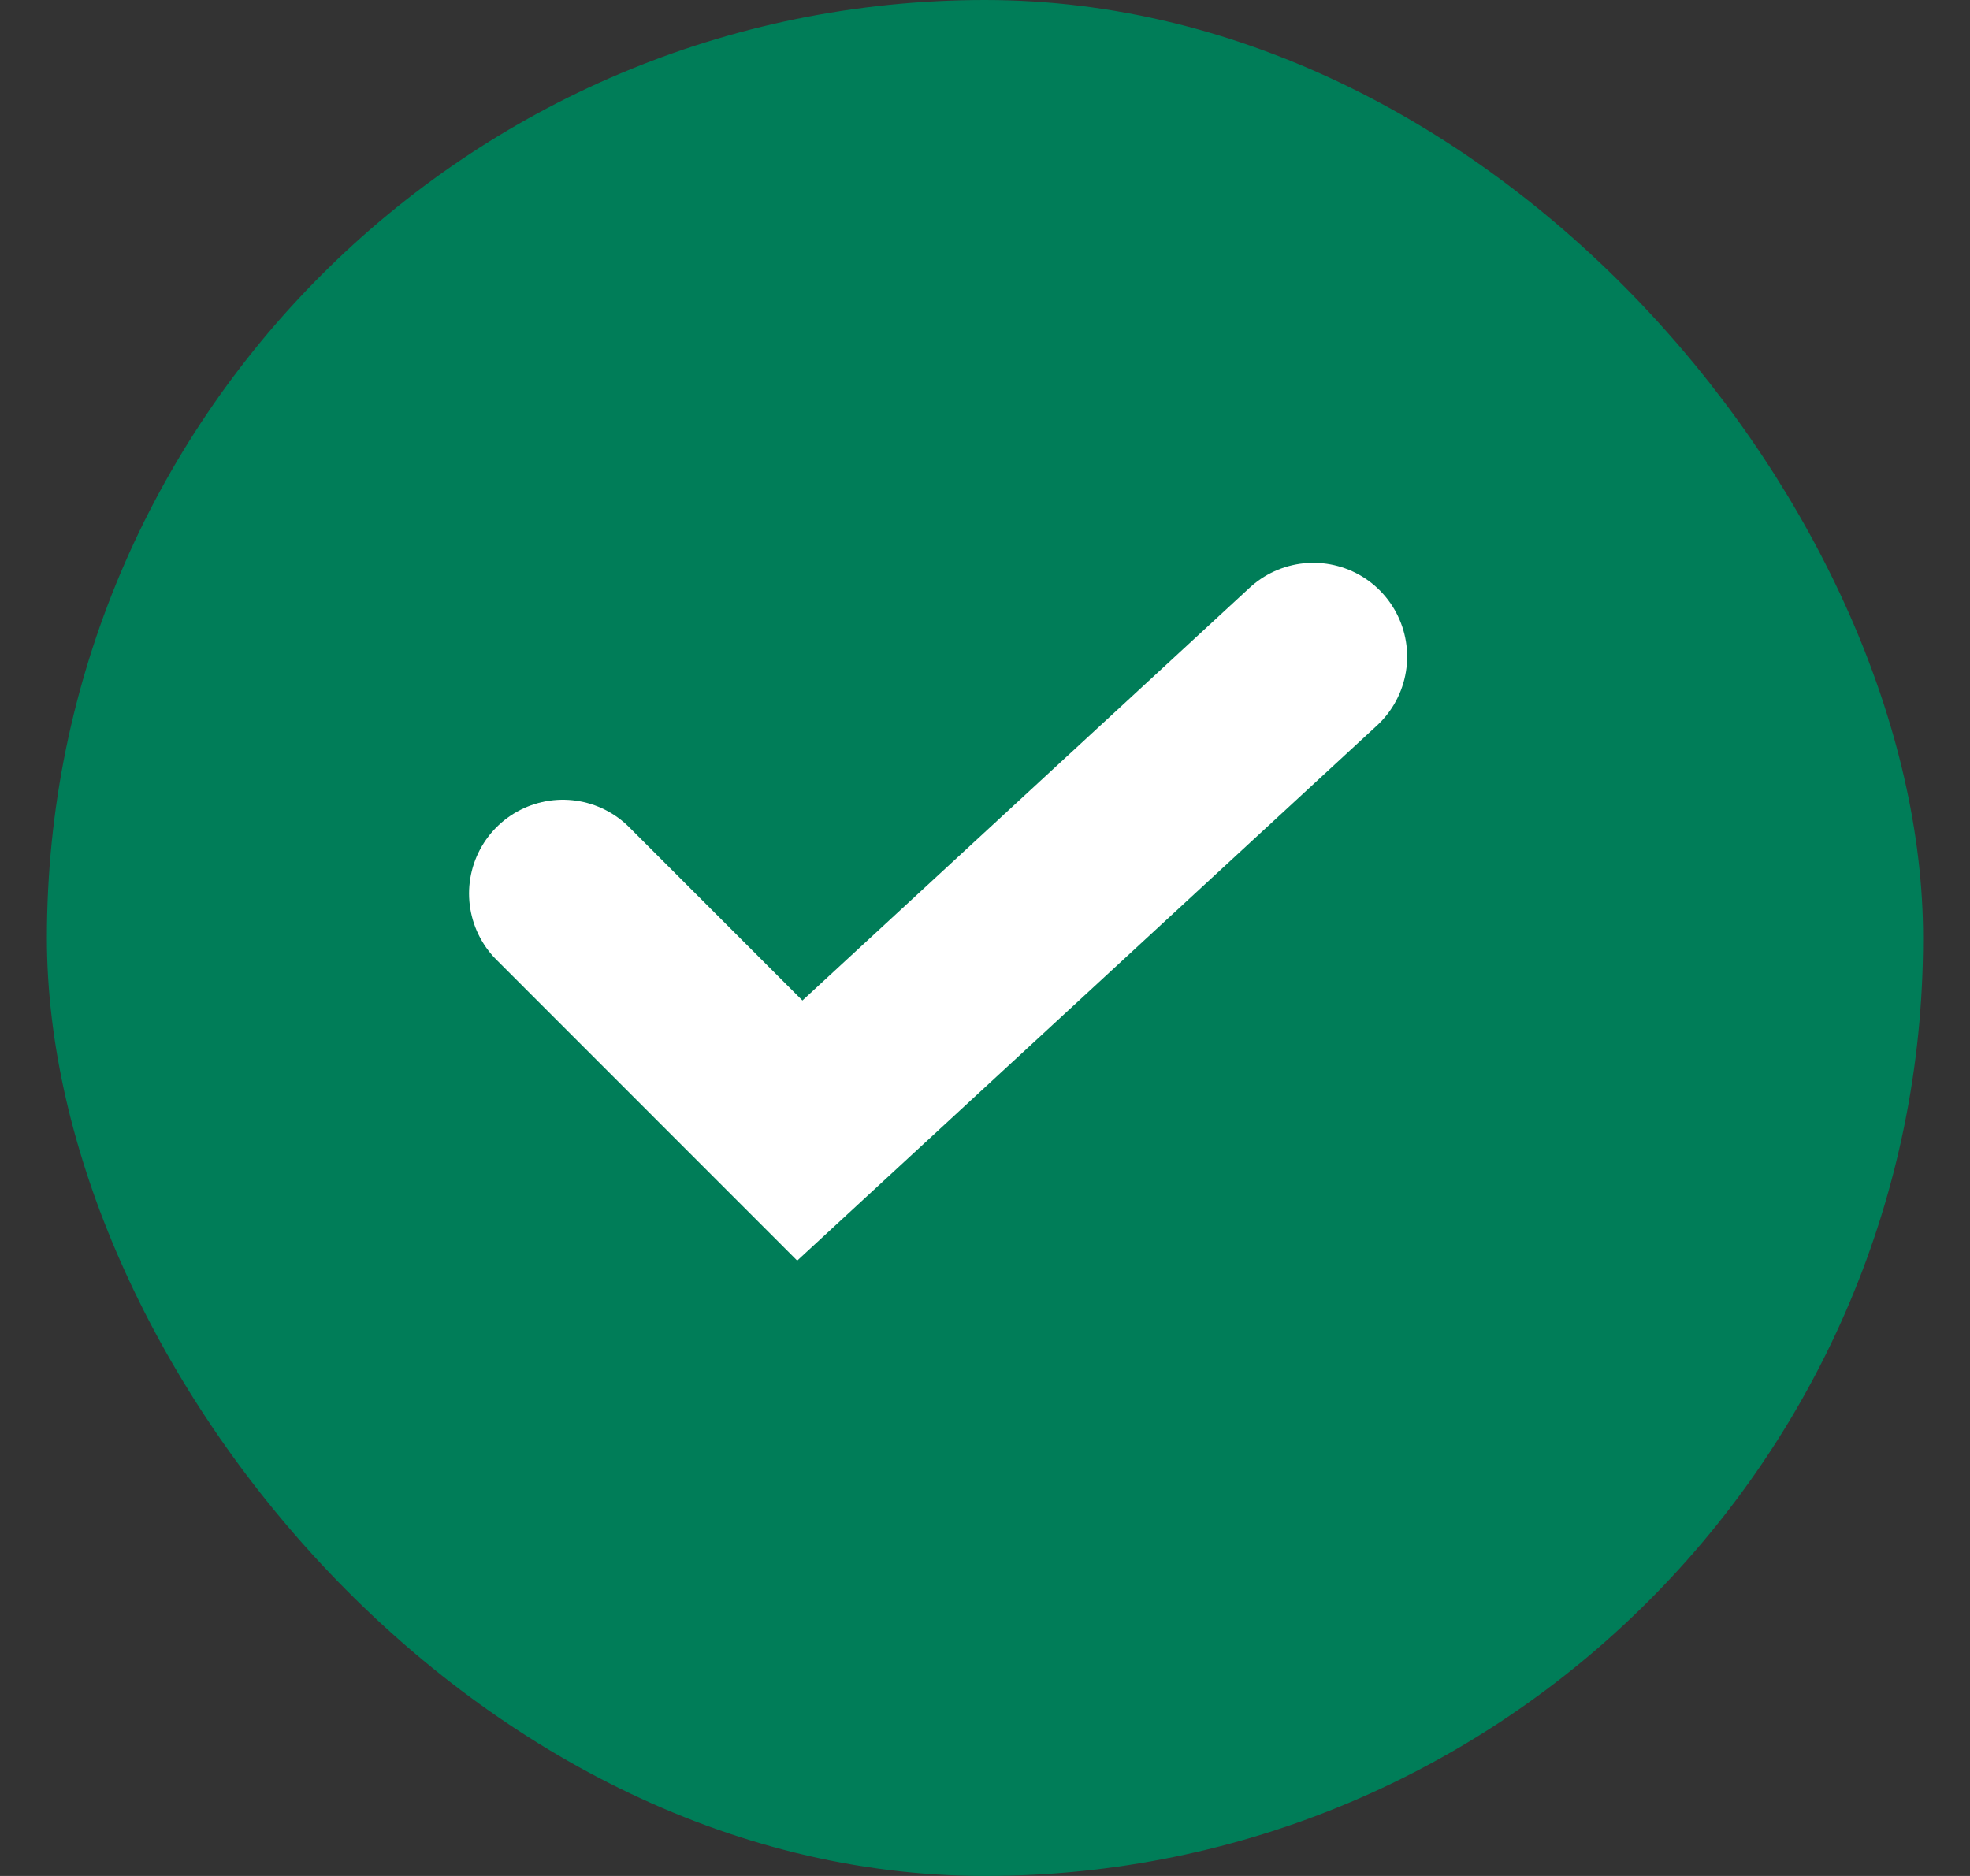
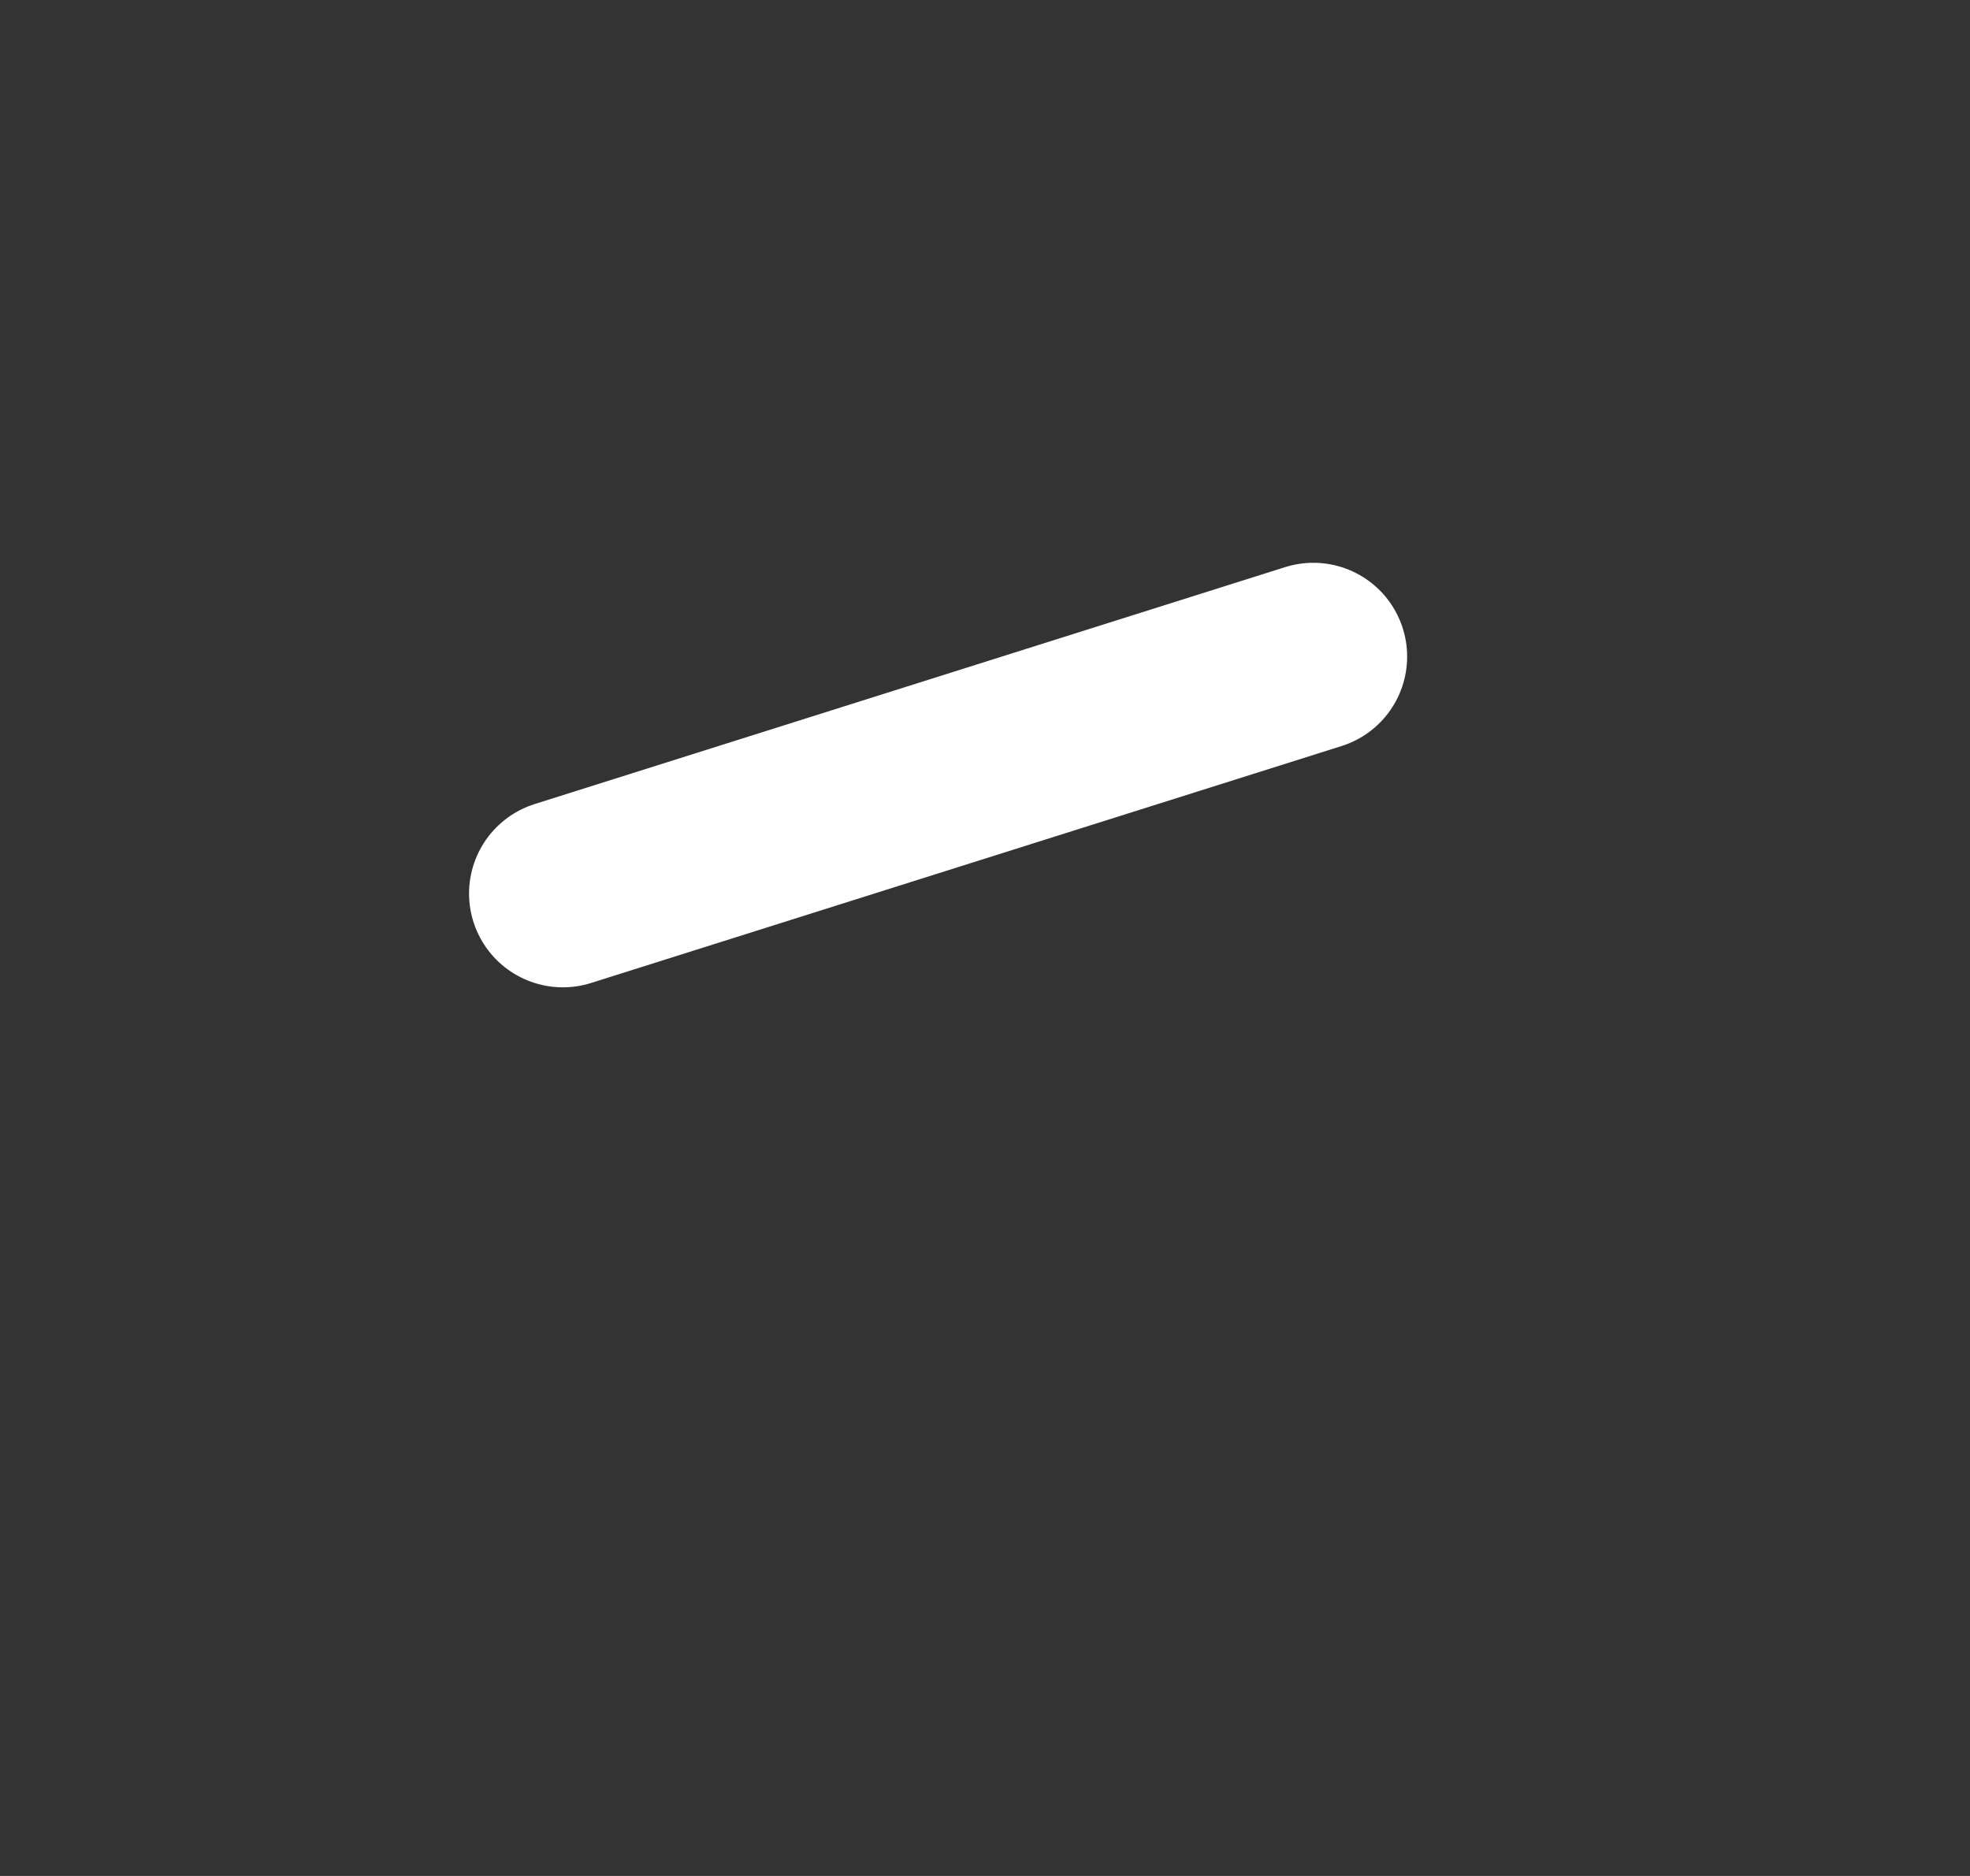
<svg xmlns="http://www.w3.org/2000/svg" width="21" height="20" viewBox="0 0 21 20" fill="none">
  <rect x="0" y="0" width="21" height="20" fill="#333333" stroke="none" />
-   <rect x="0.5" width="20" height="20" rx="10" fill="#007D58" />
-   <path d="M6 9.526L8.526 12.053L14 7" stroke="white" stroke-width="2" stroke-linecap="round" />
+   <path d="M6 9.526L14 7" stroke="white" stroke-width="2" stroke-linecap="round" />
</svg>